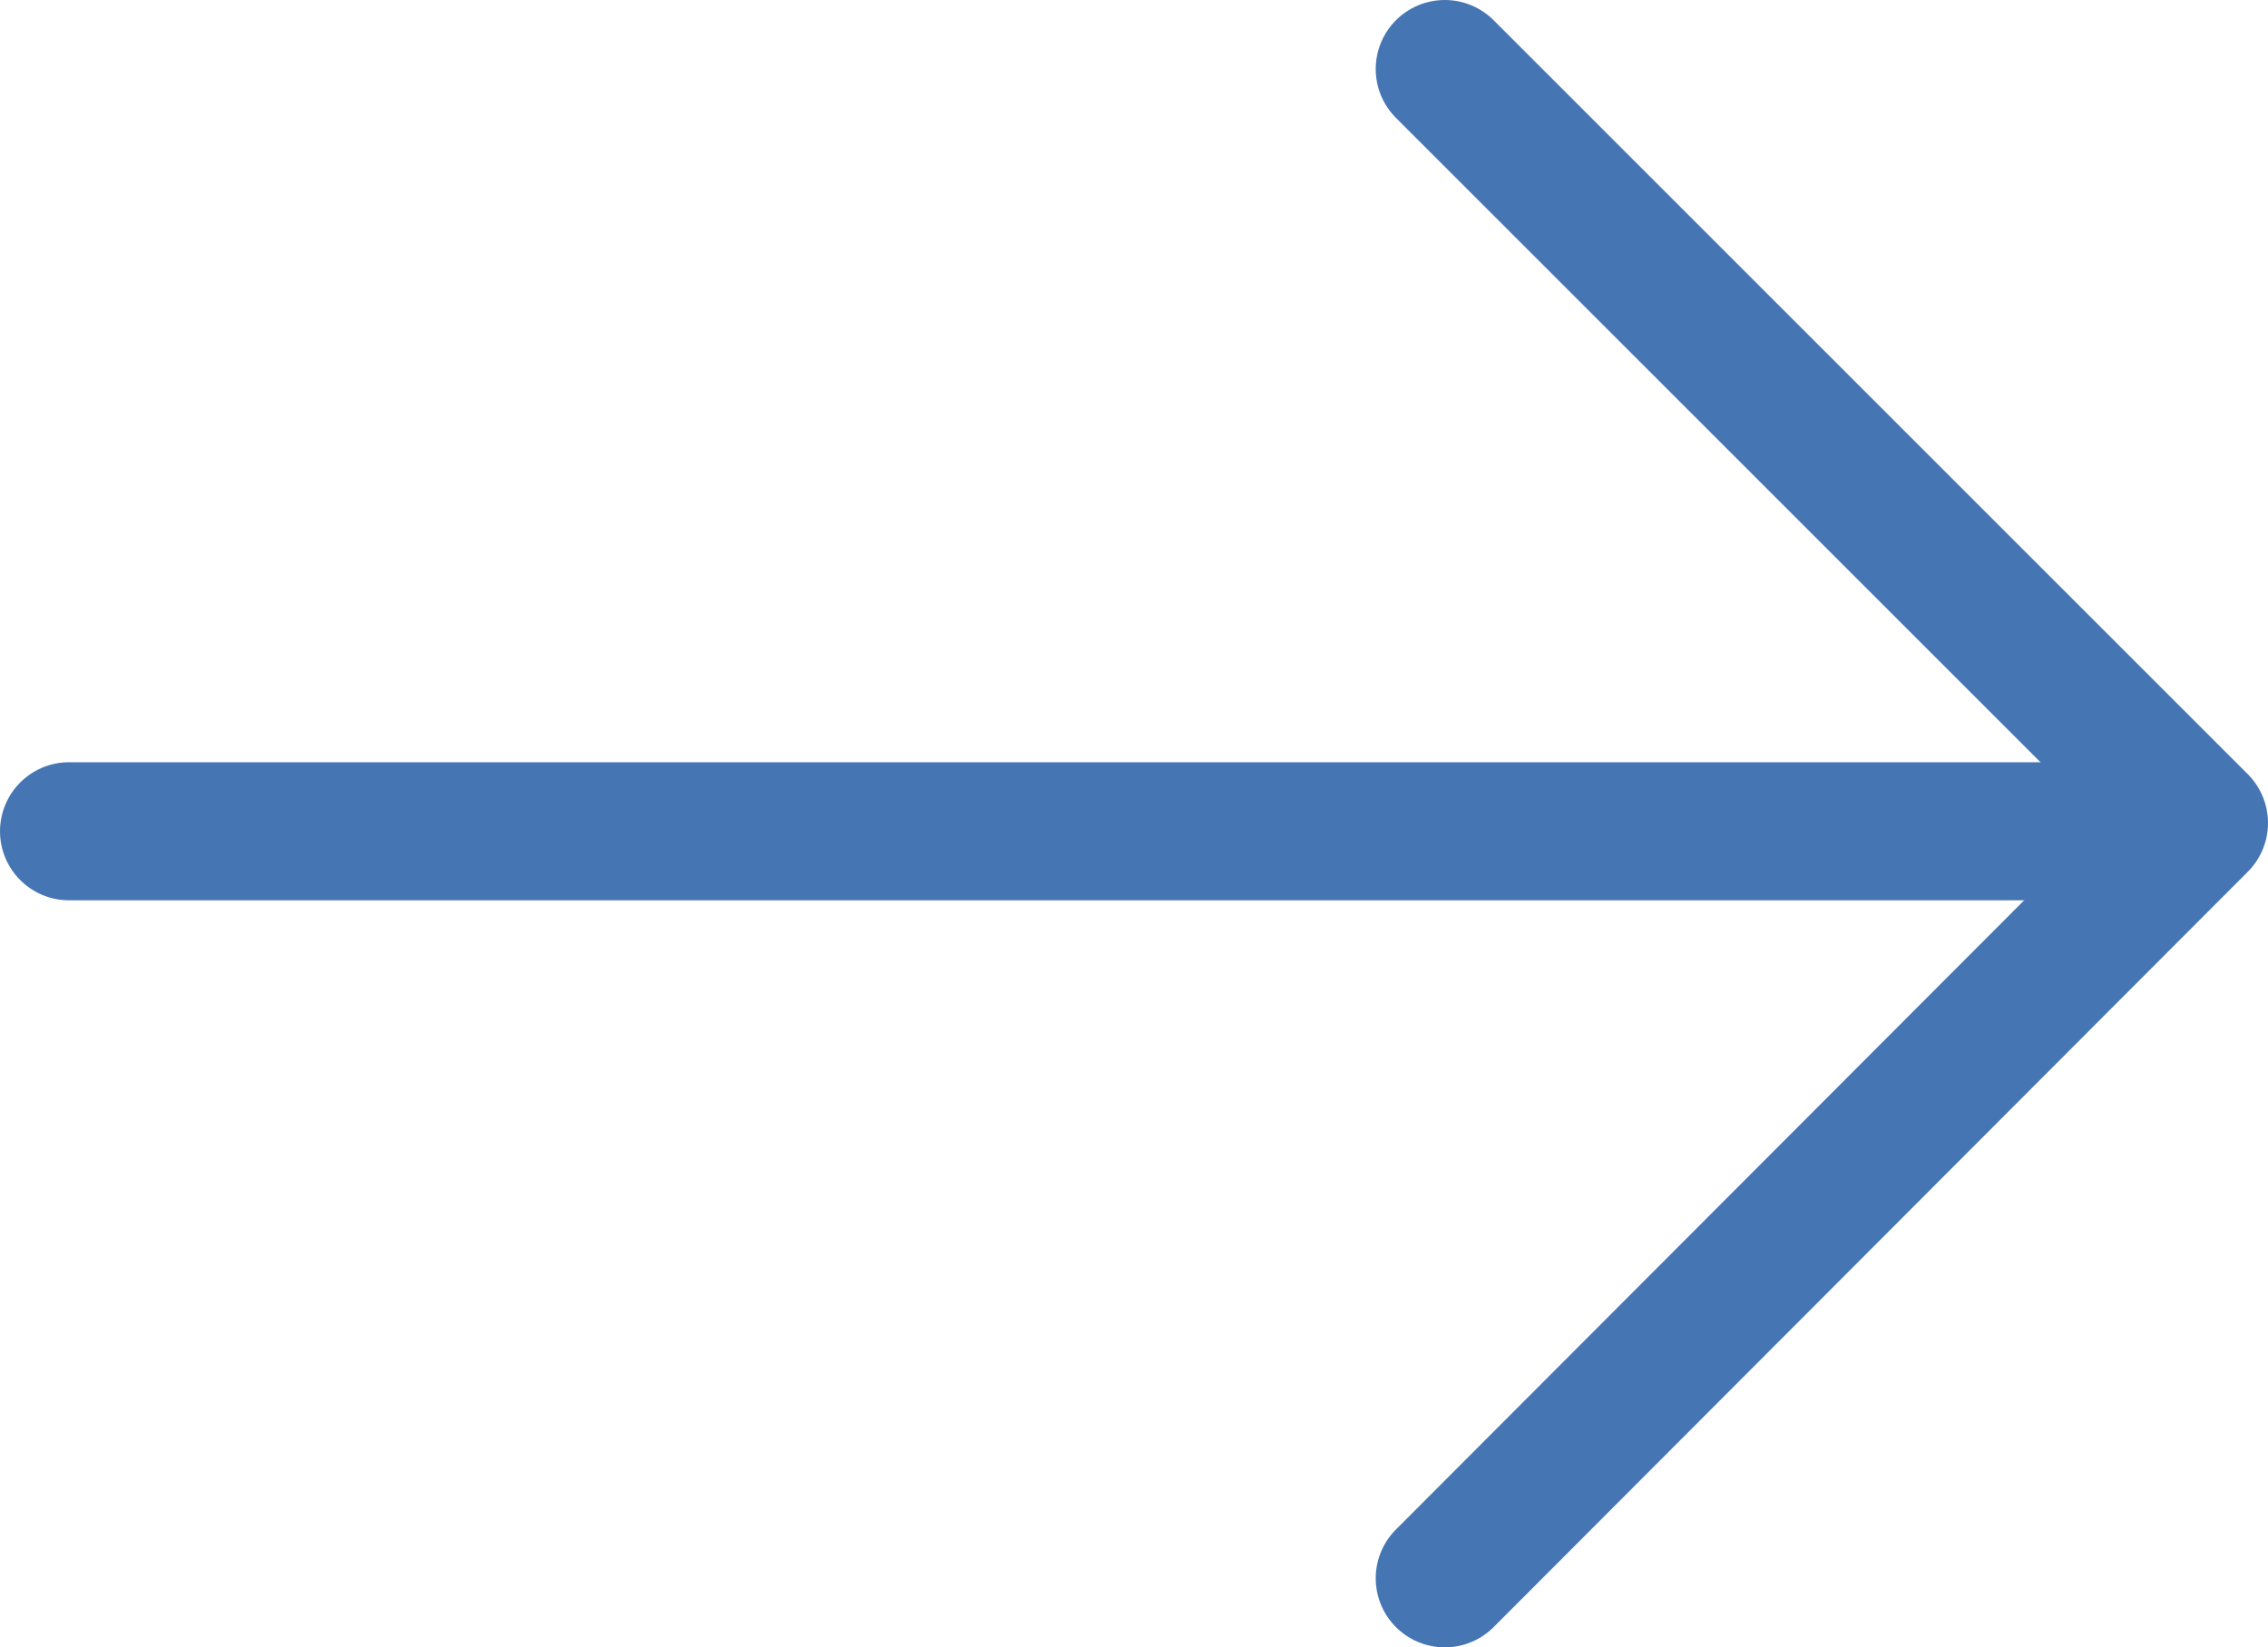
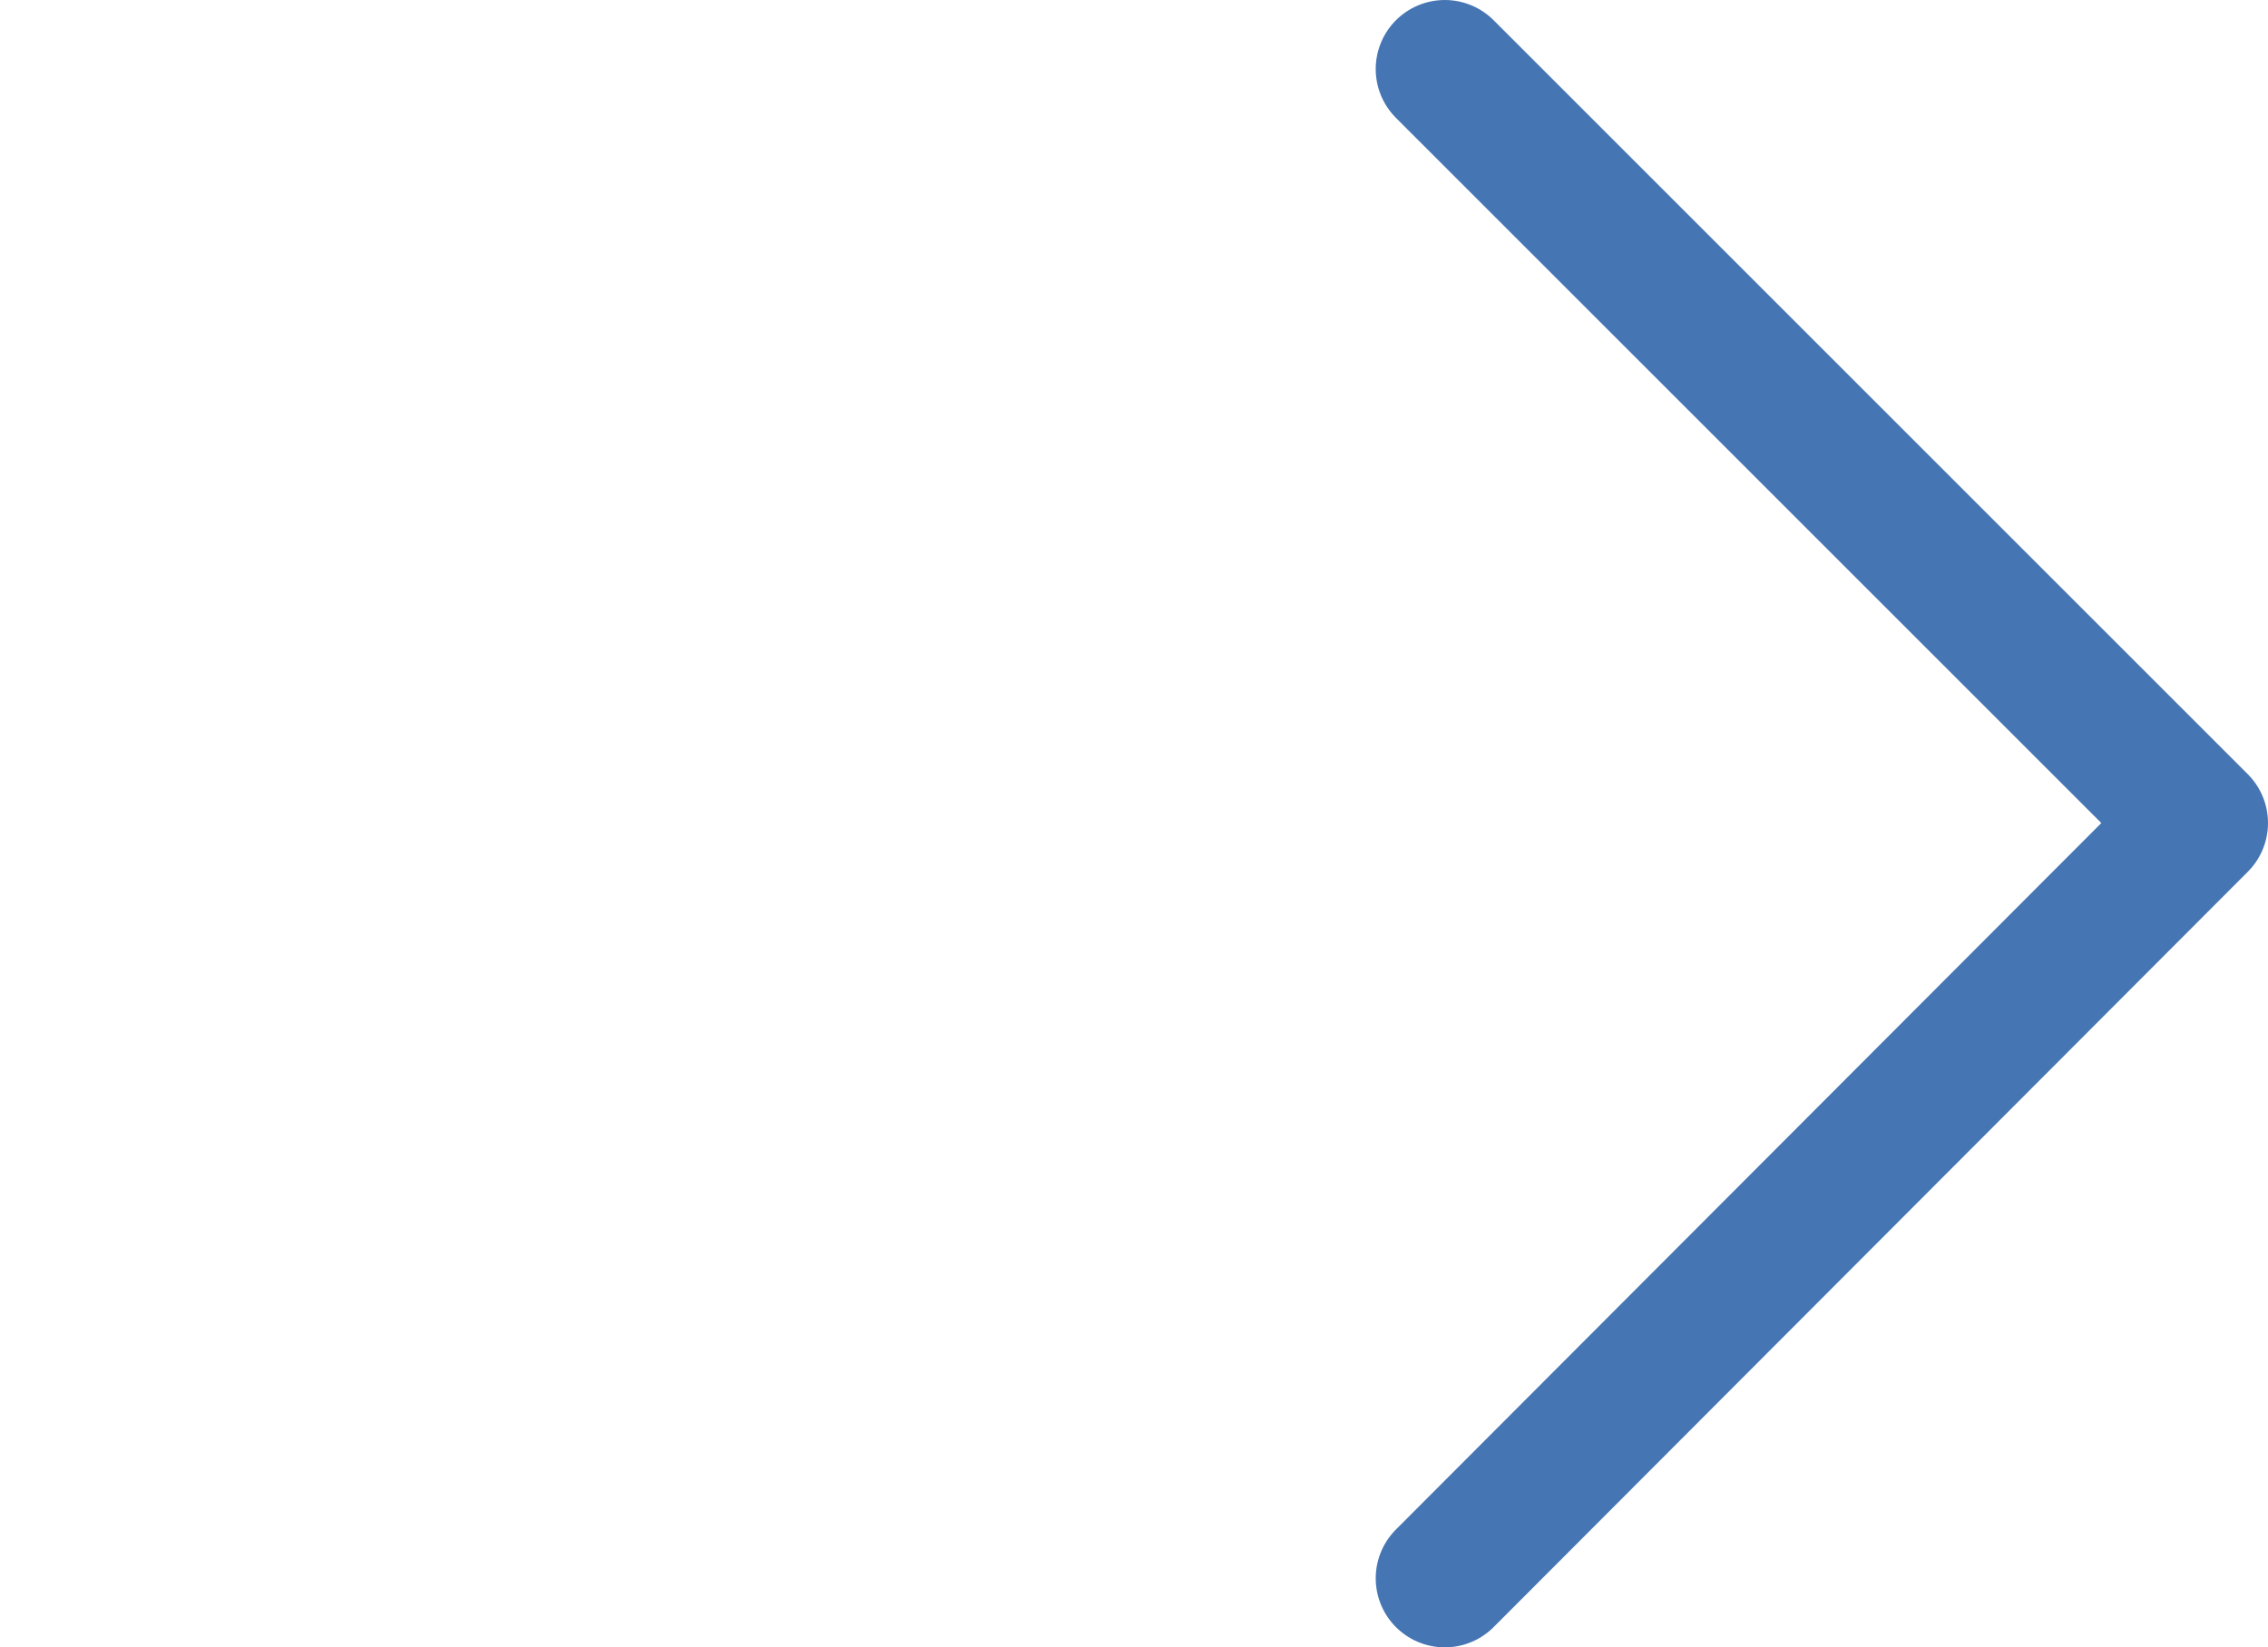
<svg xmlns="http://www.w3.org/2000/svg" viewBox="0 0 16.42 11.93">
  <defs>
    <style>.cls-1{fill:none;stroke:#4576b3;stroke-linecap:round;stroke-linejoin:round;}</style>
  </defs>
  <g id="Layer_2" data-name="Layer 2">
    <g id="Menu">
      <polyline class="cls-1" points="10.46 0.5 15.92 5.96 10.46 11.43" />
-       <line class="cls-1" x1="14.77" y1="6.02" x2="0.5" y2="6.02" />
    </g>
  </g>
</svg>